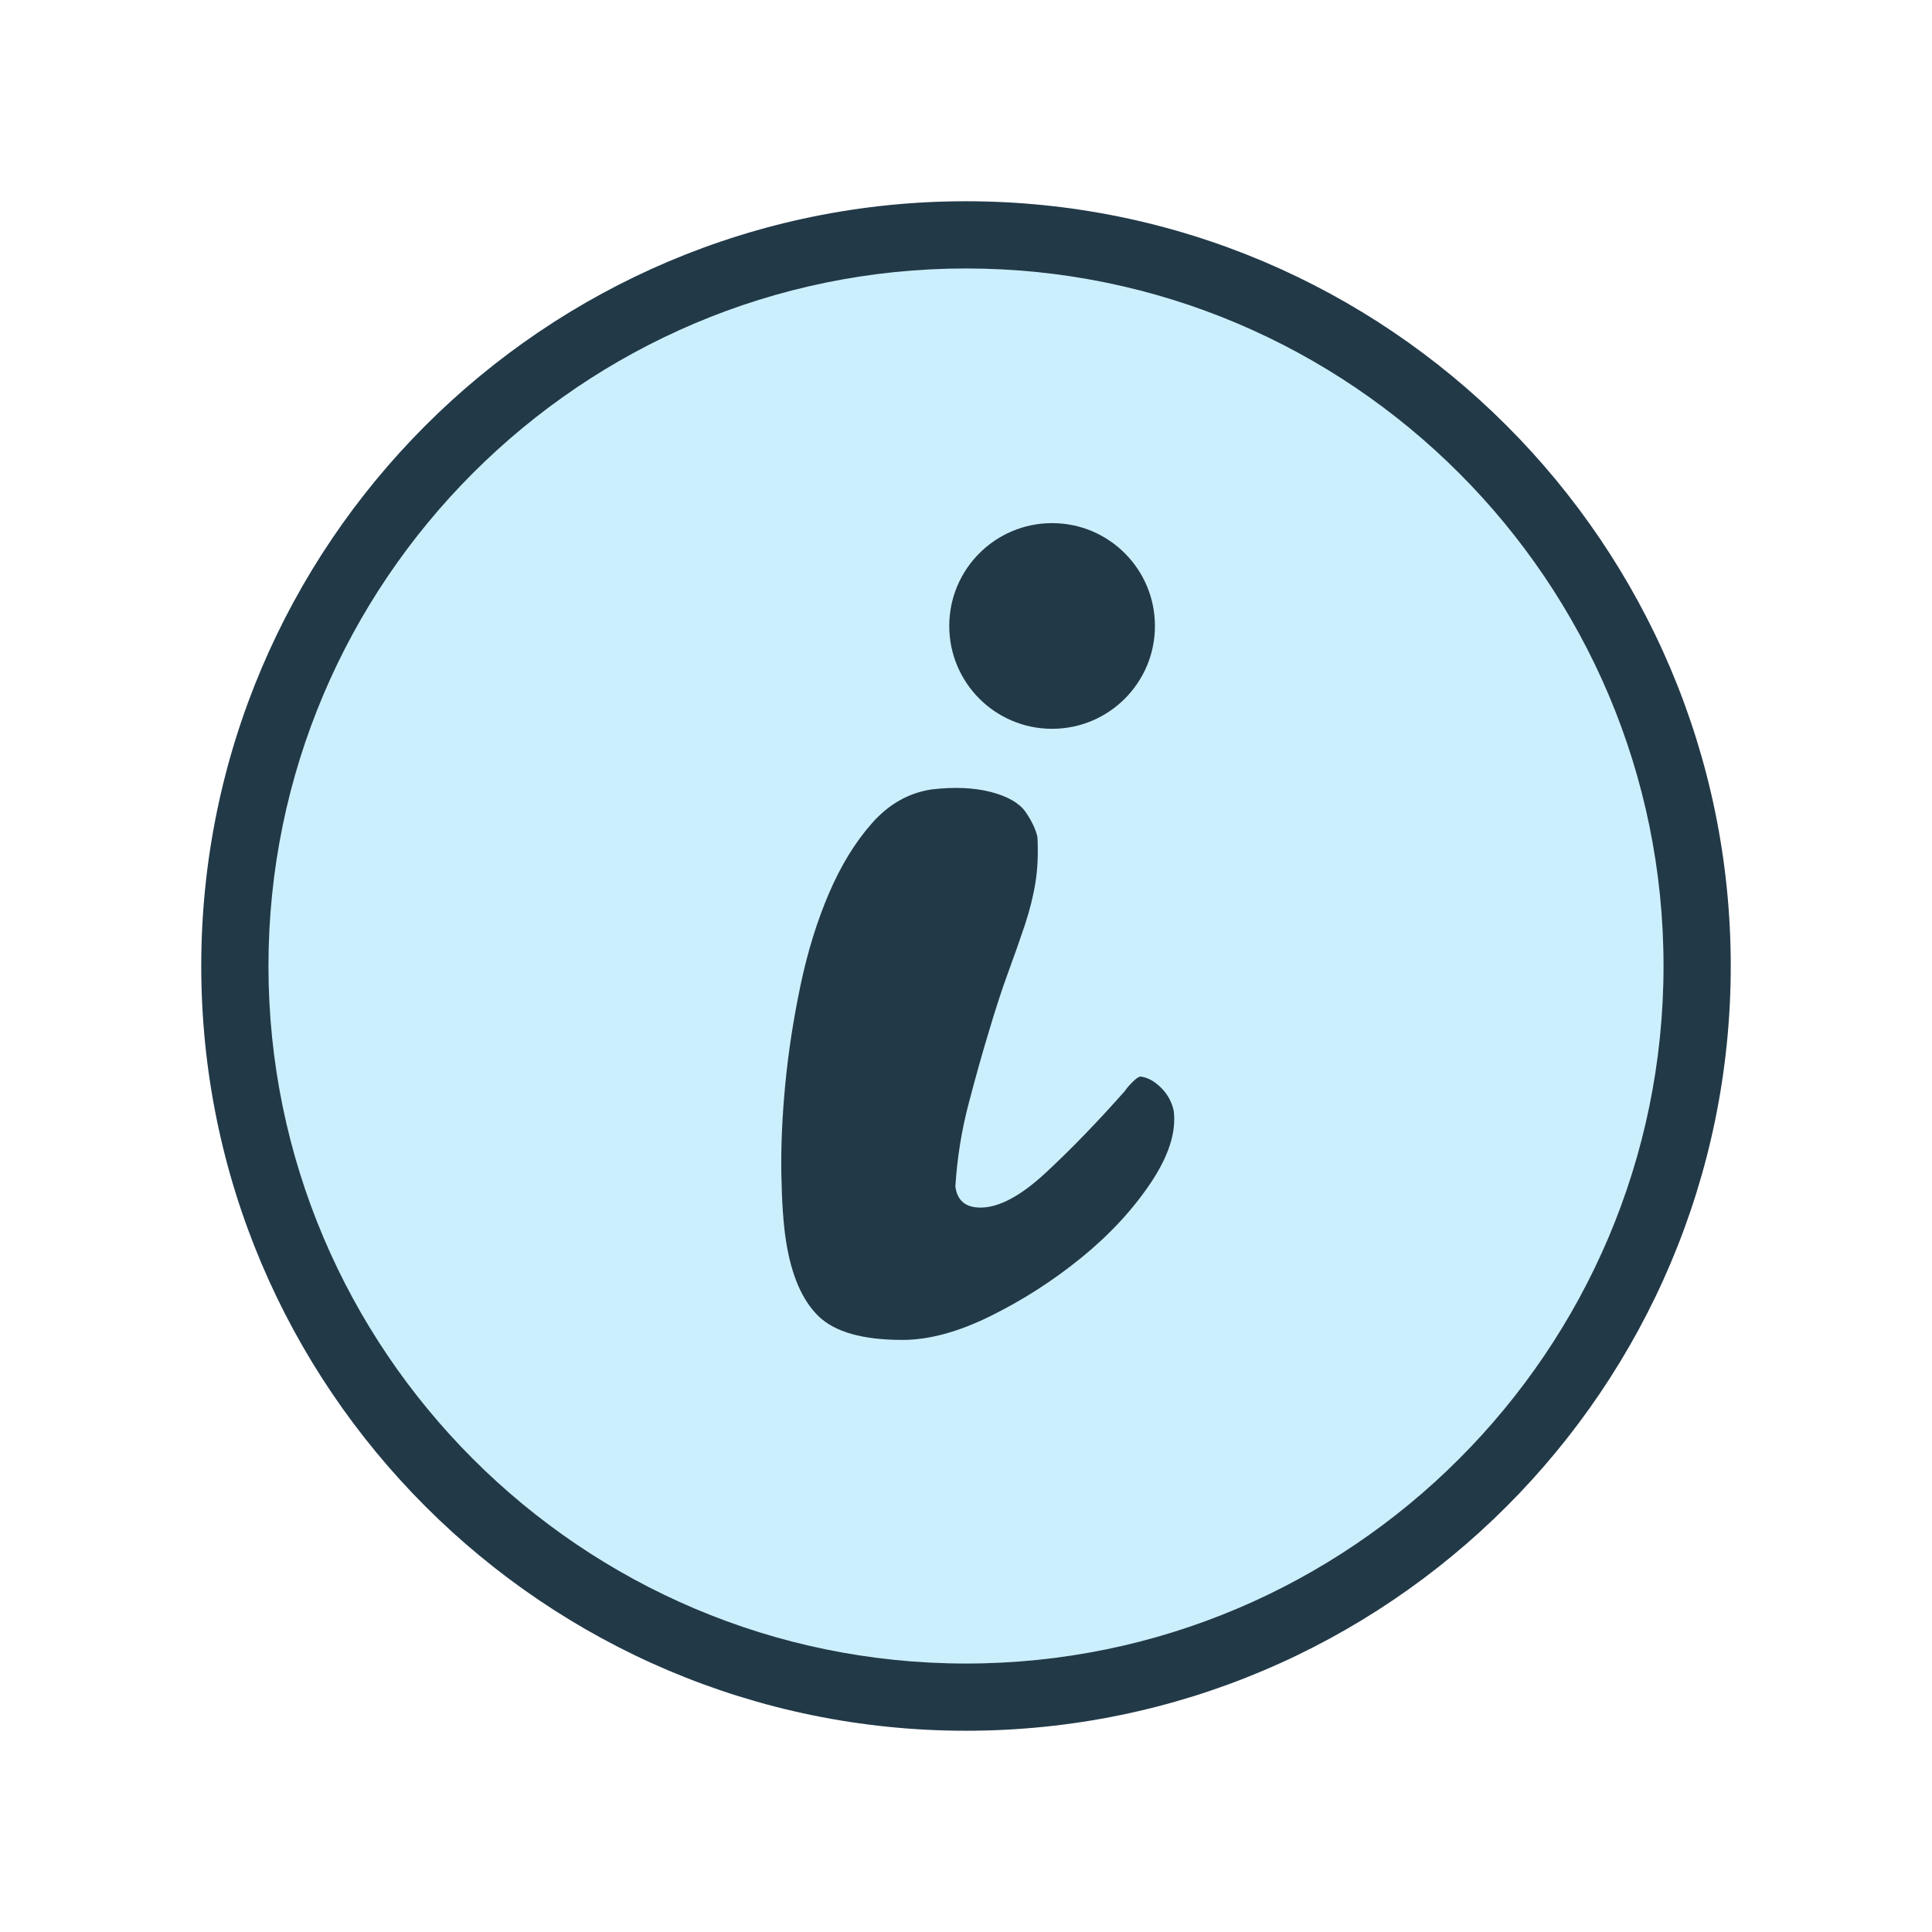
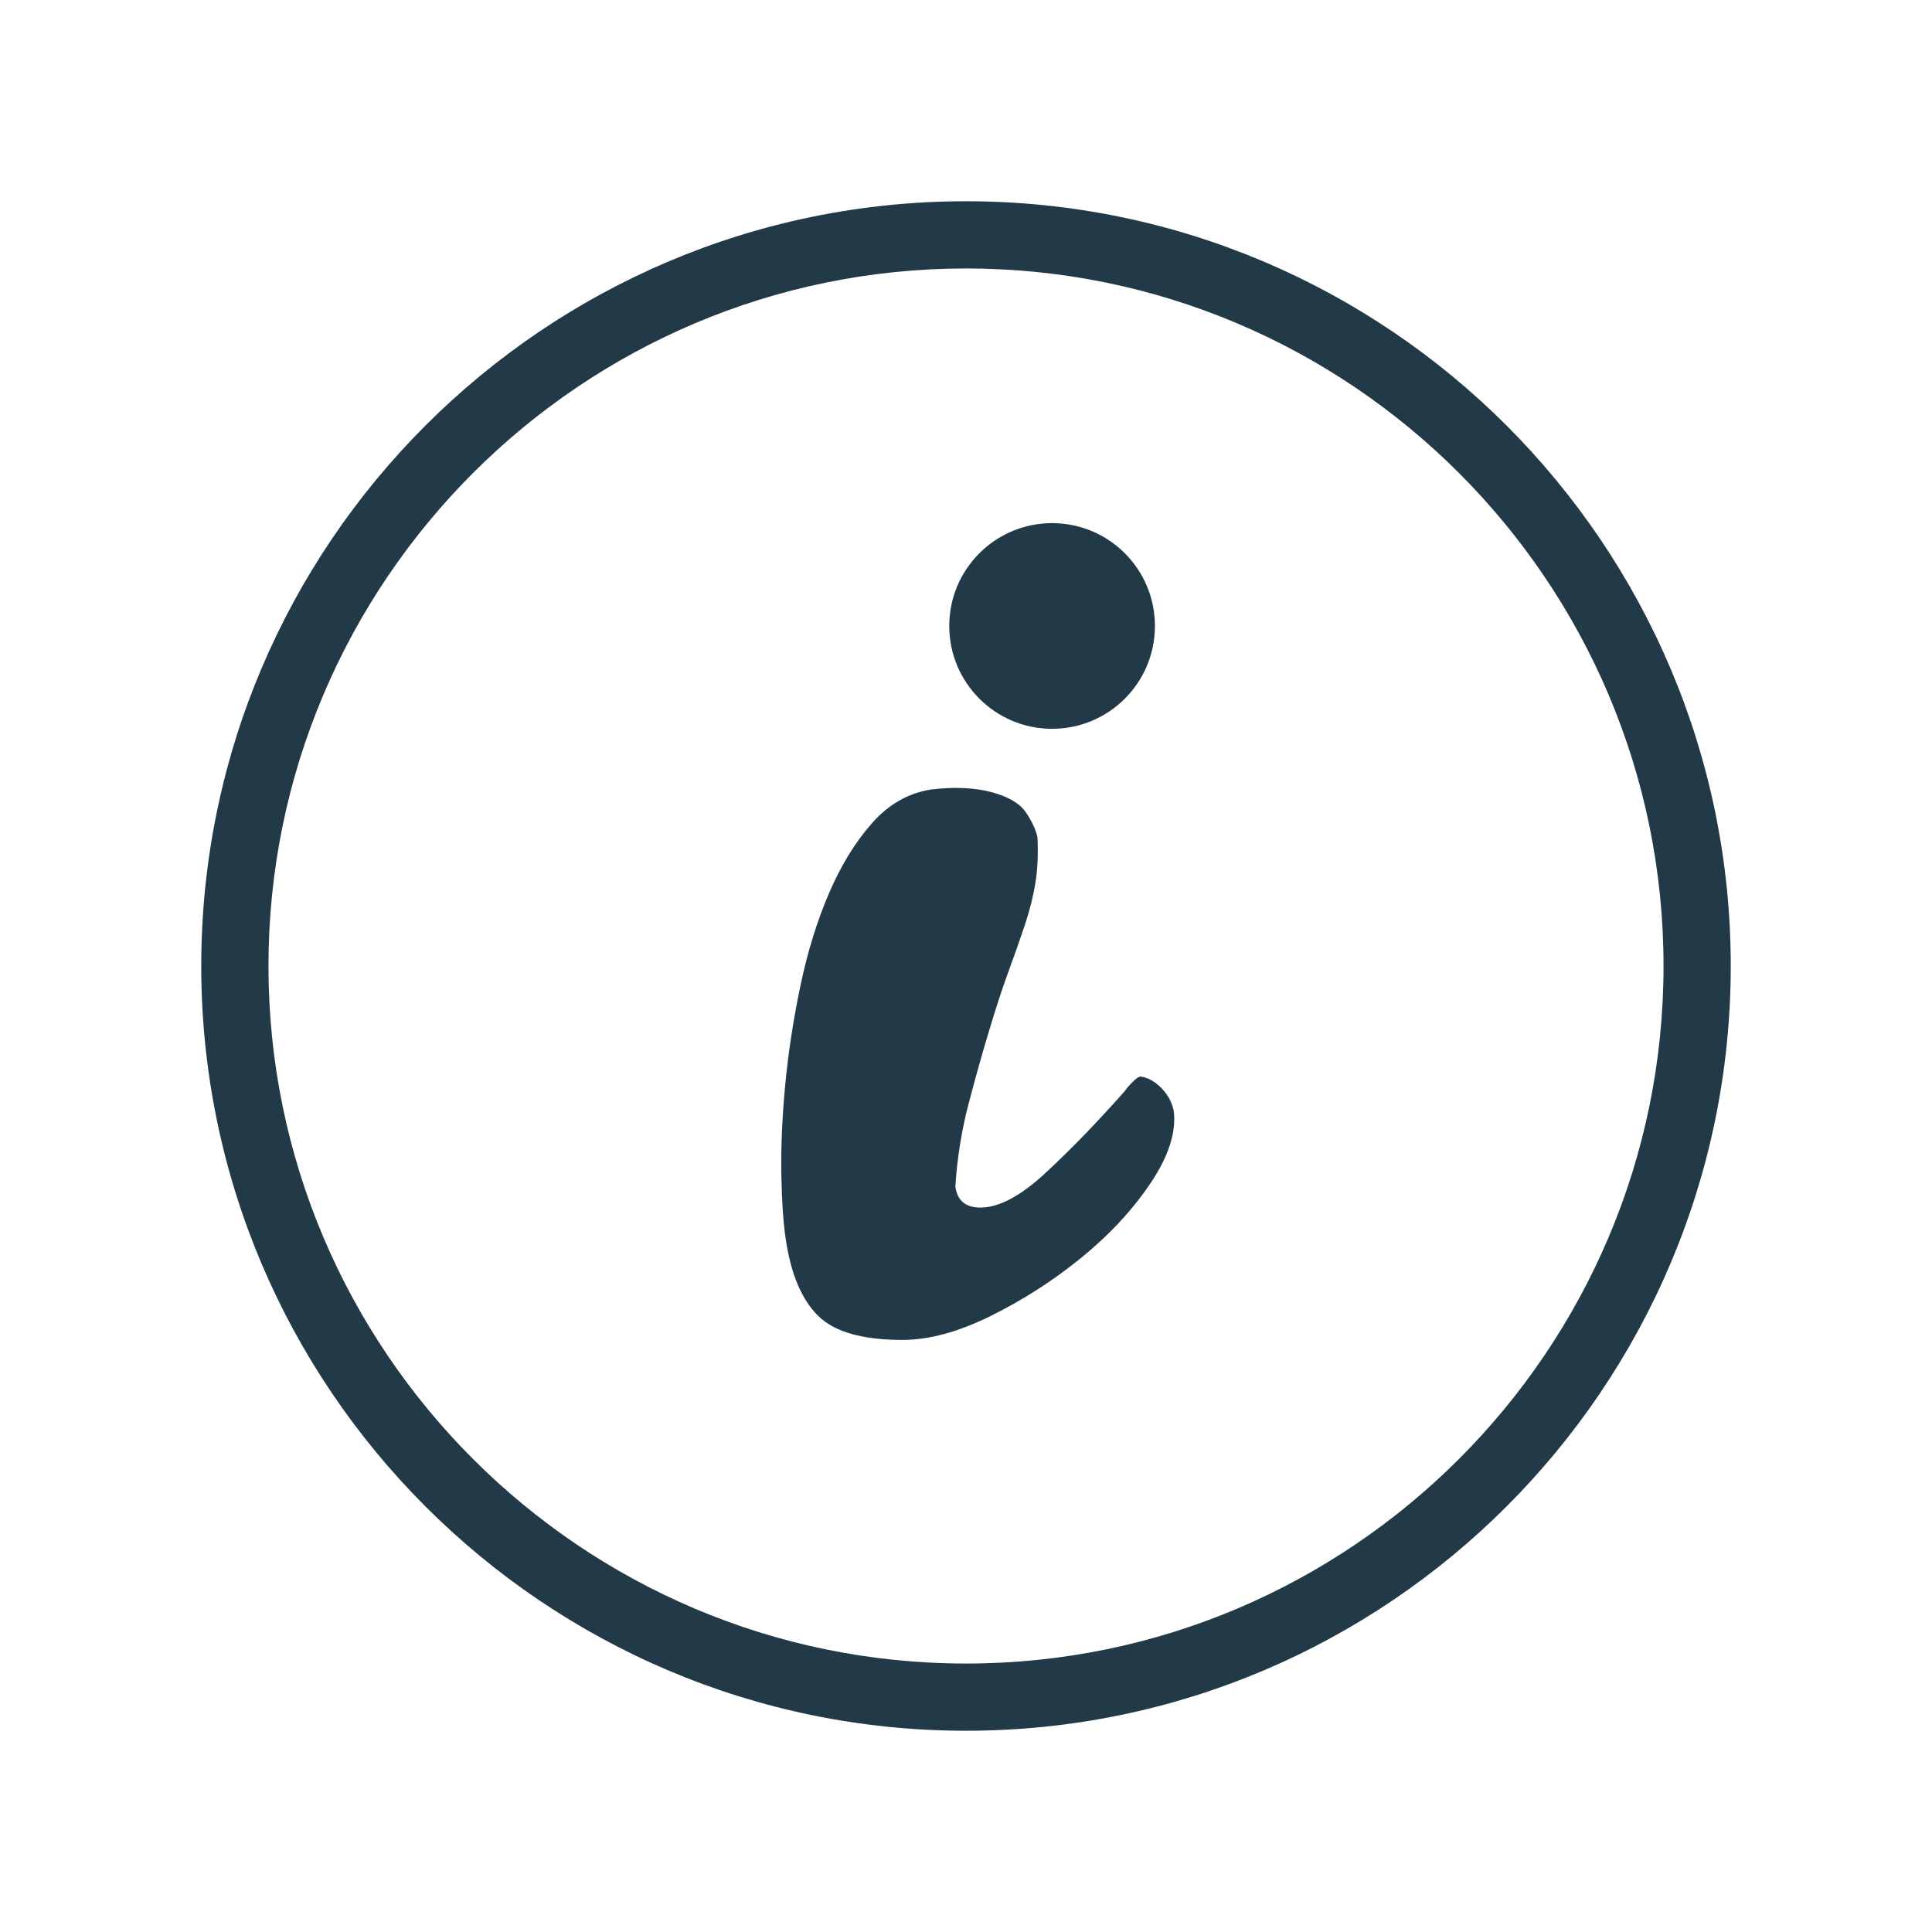
<svg xmlns="http://www.w3.org/2000/svg" width="48" height="48" viewBox="0 0 48 48" fill="none">
-   <path d="M24 42.165C13.984 42.165 5.835 34.016 5.835 24C5.835 13.984 13.984 5.835 24 5.835C34.016 5.835 42.165 13.984 42.165 24C42.165 34.016 34.016 42.165 24 42.165Z" fill="#CCEFFE" />
  <path d="M41.33 24C41.33 14.445 33.555 6.67 24 6.67C14.445 6.67 6.67 14.445 6.67 24C6.67 33.555 14.445 41.33 24 41.33C33.555 41.33 41.33 33.555 41.33 24ZM43 24C43 34.477 34.477 43 24 43C13.523 43 5 34.477 5 24C5 13.523 13.523 5 24 5C34.477 5 43 13.523 43 24Z" fill="#223948" />
  <path d="M29.161 27.602C29.227 28.128 29.035 28.725 28.586 29.394C28.136 30.063 27.561 30.682 26.86 31.252C26.158 31.822 25.407 32.303 24.607 32.698C23.807 33.093 23.078 33.29 22.421 33.29C21.434 33.29 20.738 33.093 20.333 32.698C19.928 32.303 19.659 31.679 19.527 30.824C19.462 30.408 19.424 29.854 19.412 29.163C19.401 28.473 19.434 27.728 19.511 26.928C19.588 26.128 19.714 25.312 19.889 24.478C20.064 23.645 20.3 22.884 20.596 22.193C20.892 21.503 21.248 20.922 21.665 20.451C22.081 19.979 22.574 19.7 23.144 19.613C23.714 19.546 24.207 19.569 24.624 19.678C25.04 19.788 25.325 19.952 25.479 20.171C25.631 20.391 25.73 20.599 25.775 20.796C25.796 21.213 25.78 21.59 25.725 21.93C25.67 22.27 25.582 22.62 25.462 22.982C25.341 23.344 25.204 23.733 25.051 24.15C24.898 24.566 24.733 25.07 24.558 25.662C24.404 26.167 24.24 26.753 24.065 27.421C23.889 28.09 23.78 28.775 23.736 29.476C23.78 29.827 23.988 30.002 24.361 30.002C24.821 30.002 25.364 29.711 25.988 29.13C26.613 28.55 27.265 27.876 27.945 27.108C27.988 27.043 28.054 26.966 28.142 26.878C28.229 26.791 28.295 26.747 28.339 26.747C28.514 26.769 28.684 26.862 28.848 27.026C29.013 27.191 29.117 27.383 29.161 27.602Z" fill="#223948" />
  <path d="M26.139 18.107C27.55 18.107 28.694 16.963 28.694 15.552C28.694 14.141 27.55 12.997 26.139 12.997C24.728 12.997 23.584 14.141 23.584 15.552C23.584 16.963 24.728 18.107 26.139 18.107Z" fill="#223948" />
</svg>